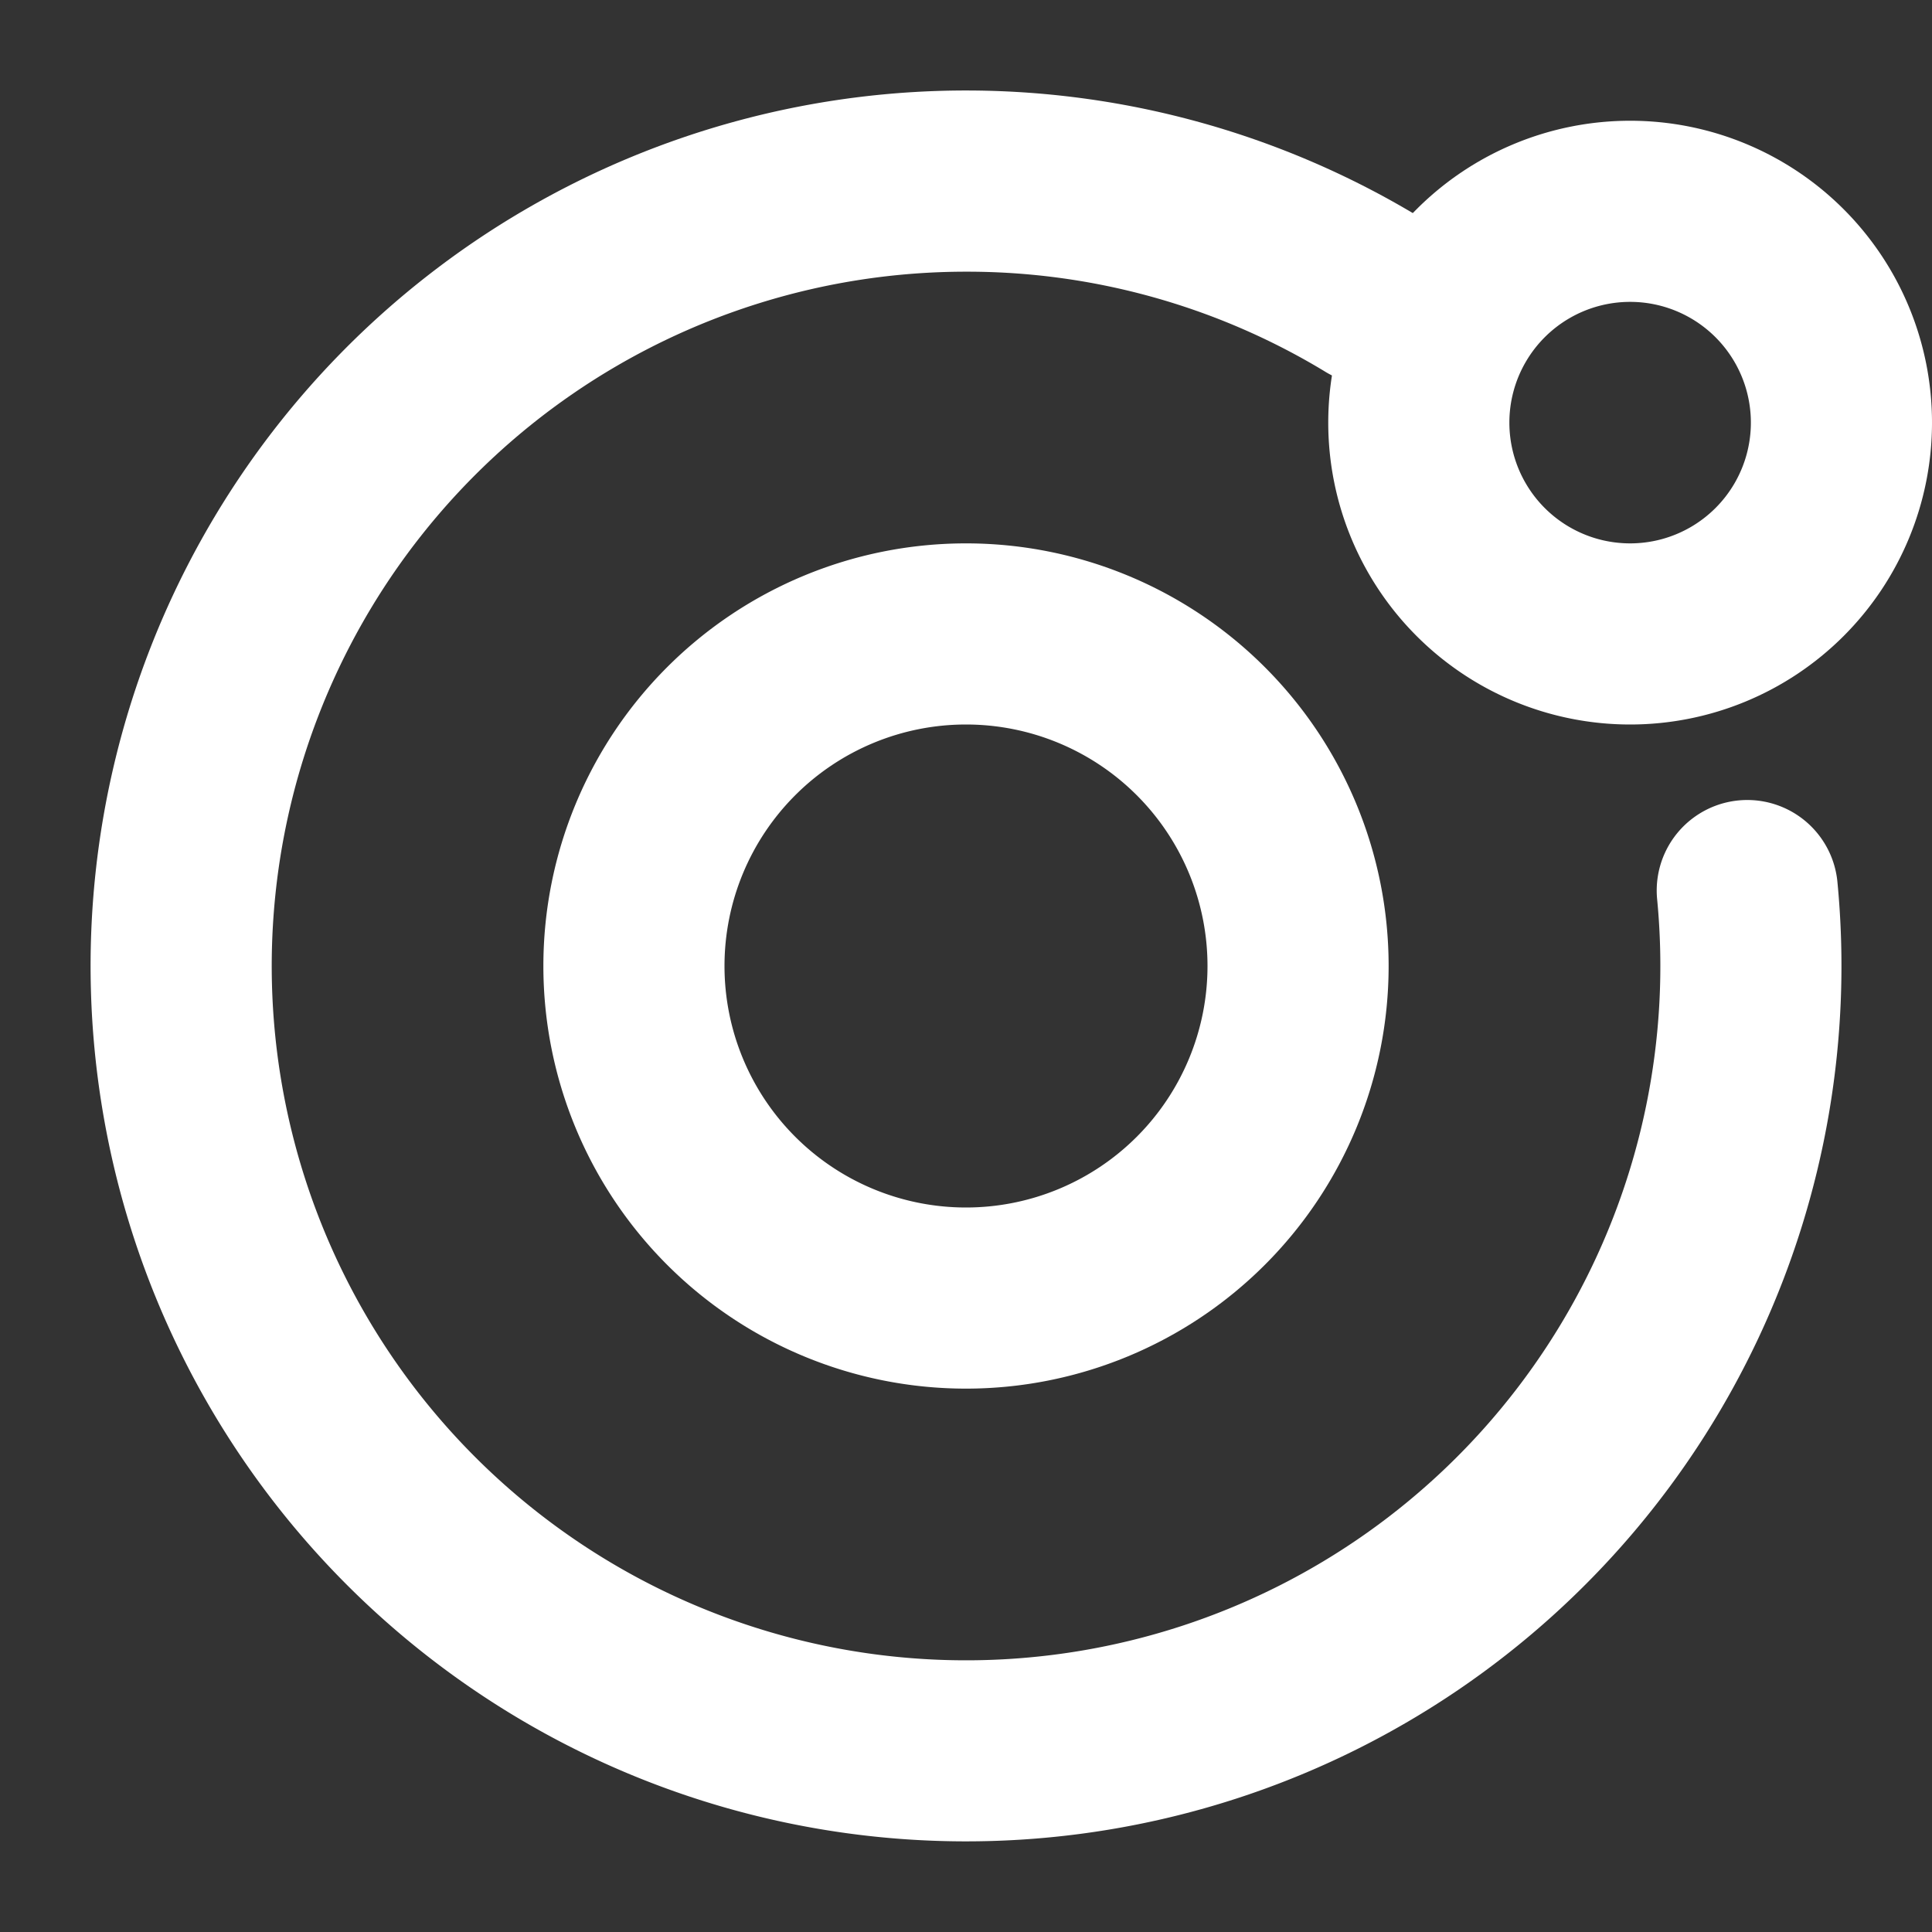
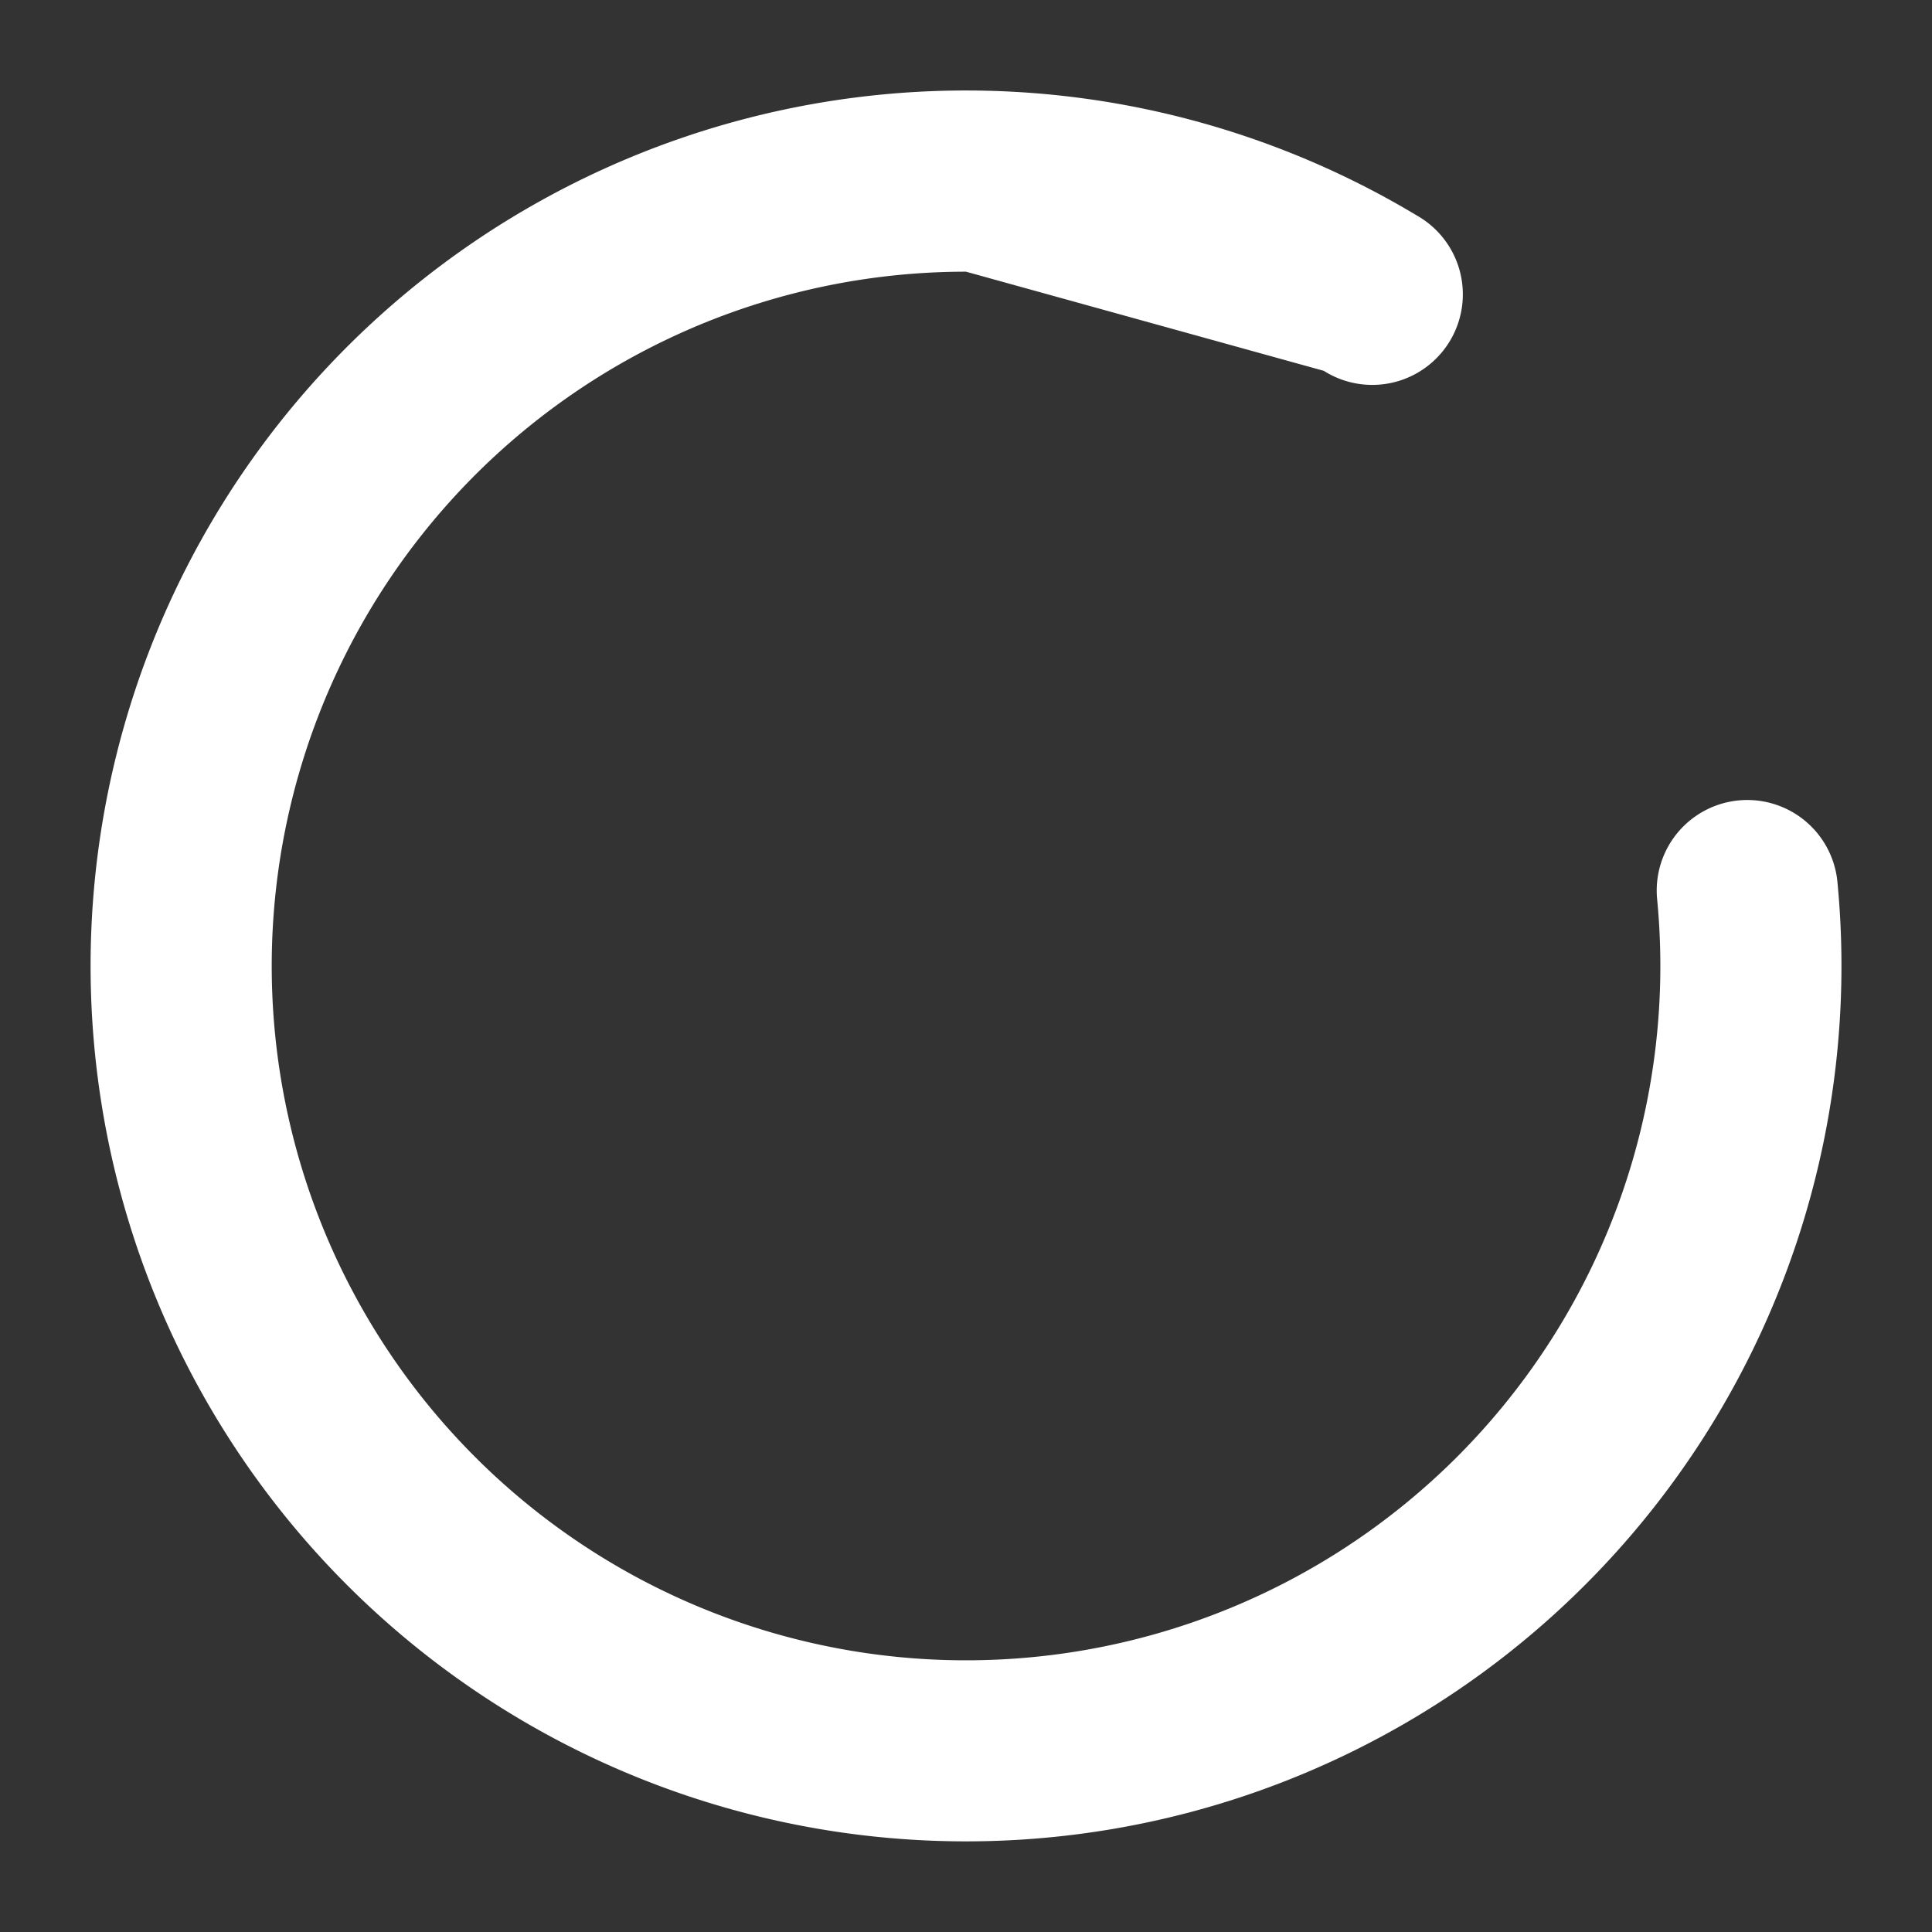
<svg xmlns="http://www.w3.org/2000/svg" width="40" height="40" fill="none" viewBox="0 0 16 16">
  <rect x="0" y="0" width="16" height="16" fill="#333333" stroke="none" />
-   <path fill="white" fill-rule="evenodd" d="M8 2.25a5.75 5.75 0 1 0 5.723 5.19.75.75 0 0 1 1.493-.144 7.25 7.25 0 1 1-3.48-5.51.75.75 0 1 1-.773 1.285A5.72 5.72 0 0 0 8 2.25Z" clip-rule="evenodd" />
-   <path fill="white" fill-rule="evenodd" d="M8 10a2 2 0 1 1 0-4 2 2 0 0 1 0 4Zm0 1.5a3.5 3.5 0 1 0 0-7 3.5 3.5 0 0 0 0 7ZM13.5 4.5a1 1 0 1 0 0-2 1 1 0 0 0 0 2Zm0 1.5a2.5 2.5 0 1 0 0-5 2.5 2.5 0 0 0 0 5Z" clip-rule="evenodd" />
+   <path fill="white" fill-rule="evenodd" d="M8 2.25a5.75 5.75 0 1 0 5.723 5.19.75.75 0 0 1 1.493-.144 7.25 7.25 0 1 1-3.48-5.51.75.75 0 1 1-.773 1.285Z" clip-rule="evenodd" />
</svg>